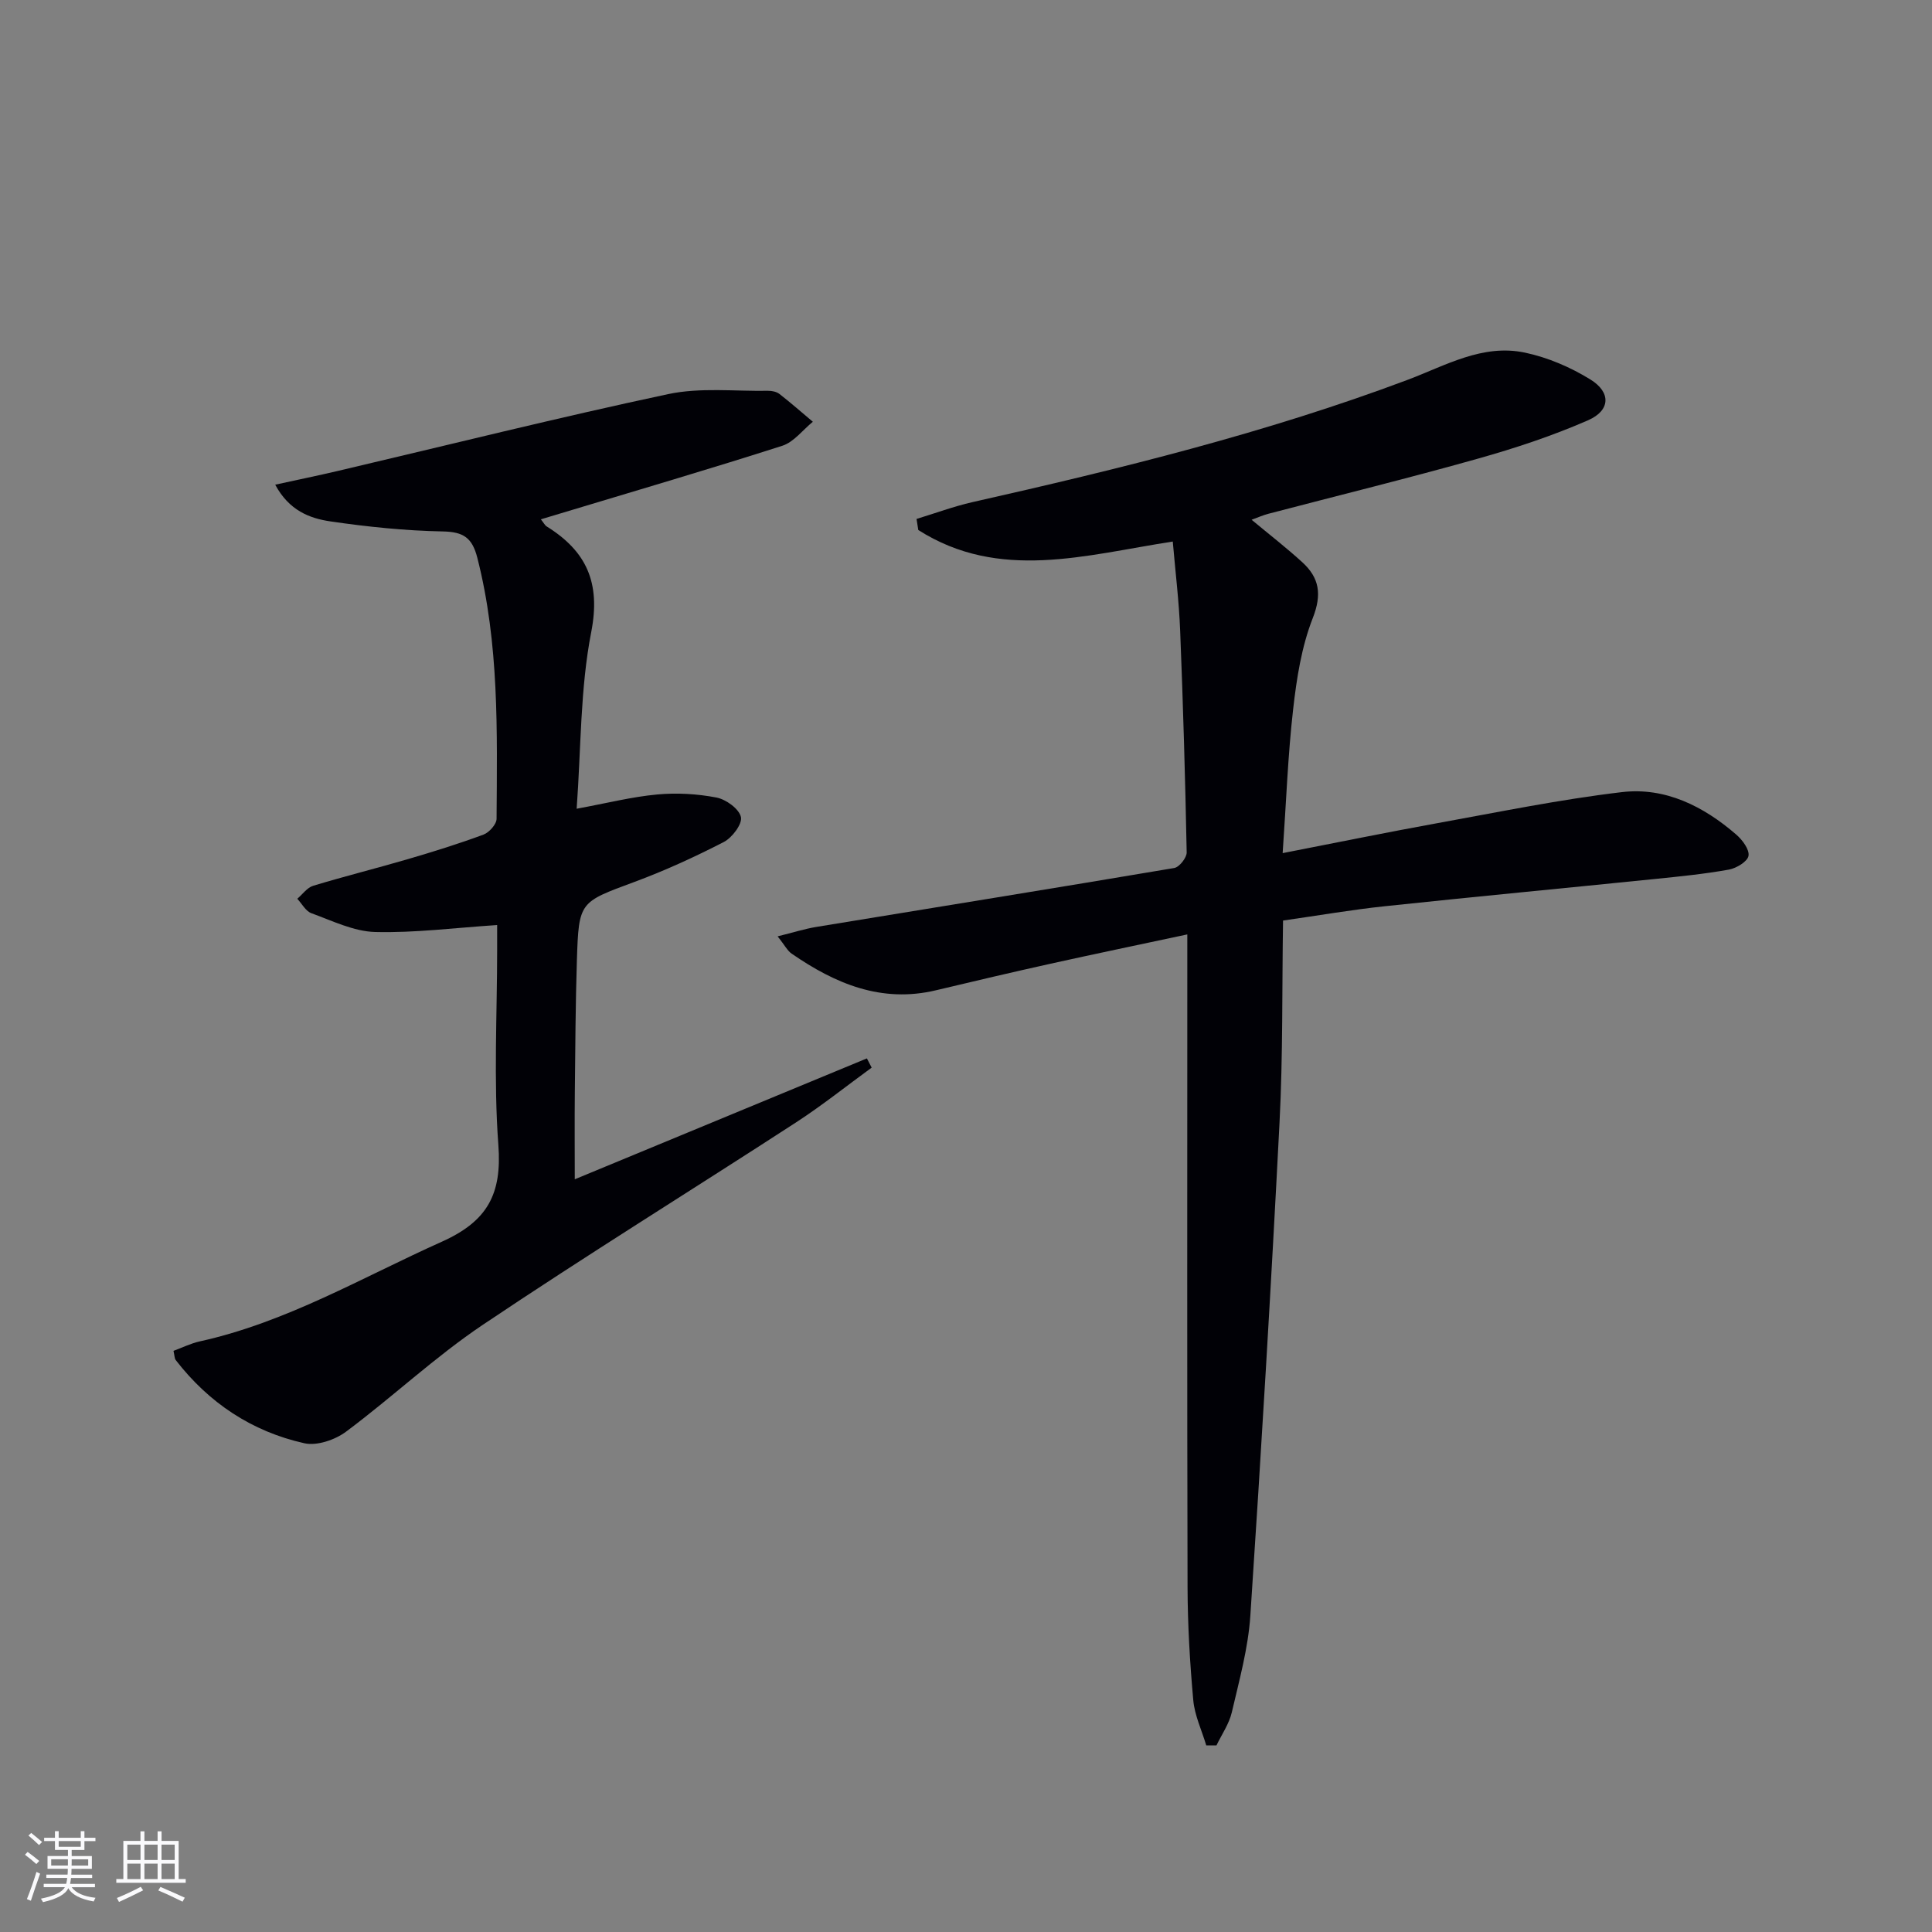
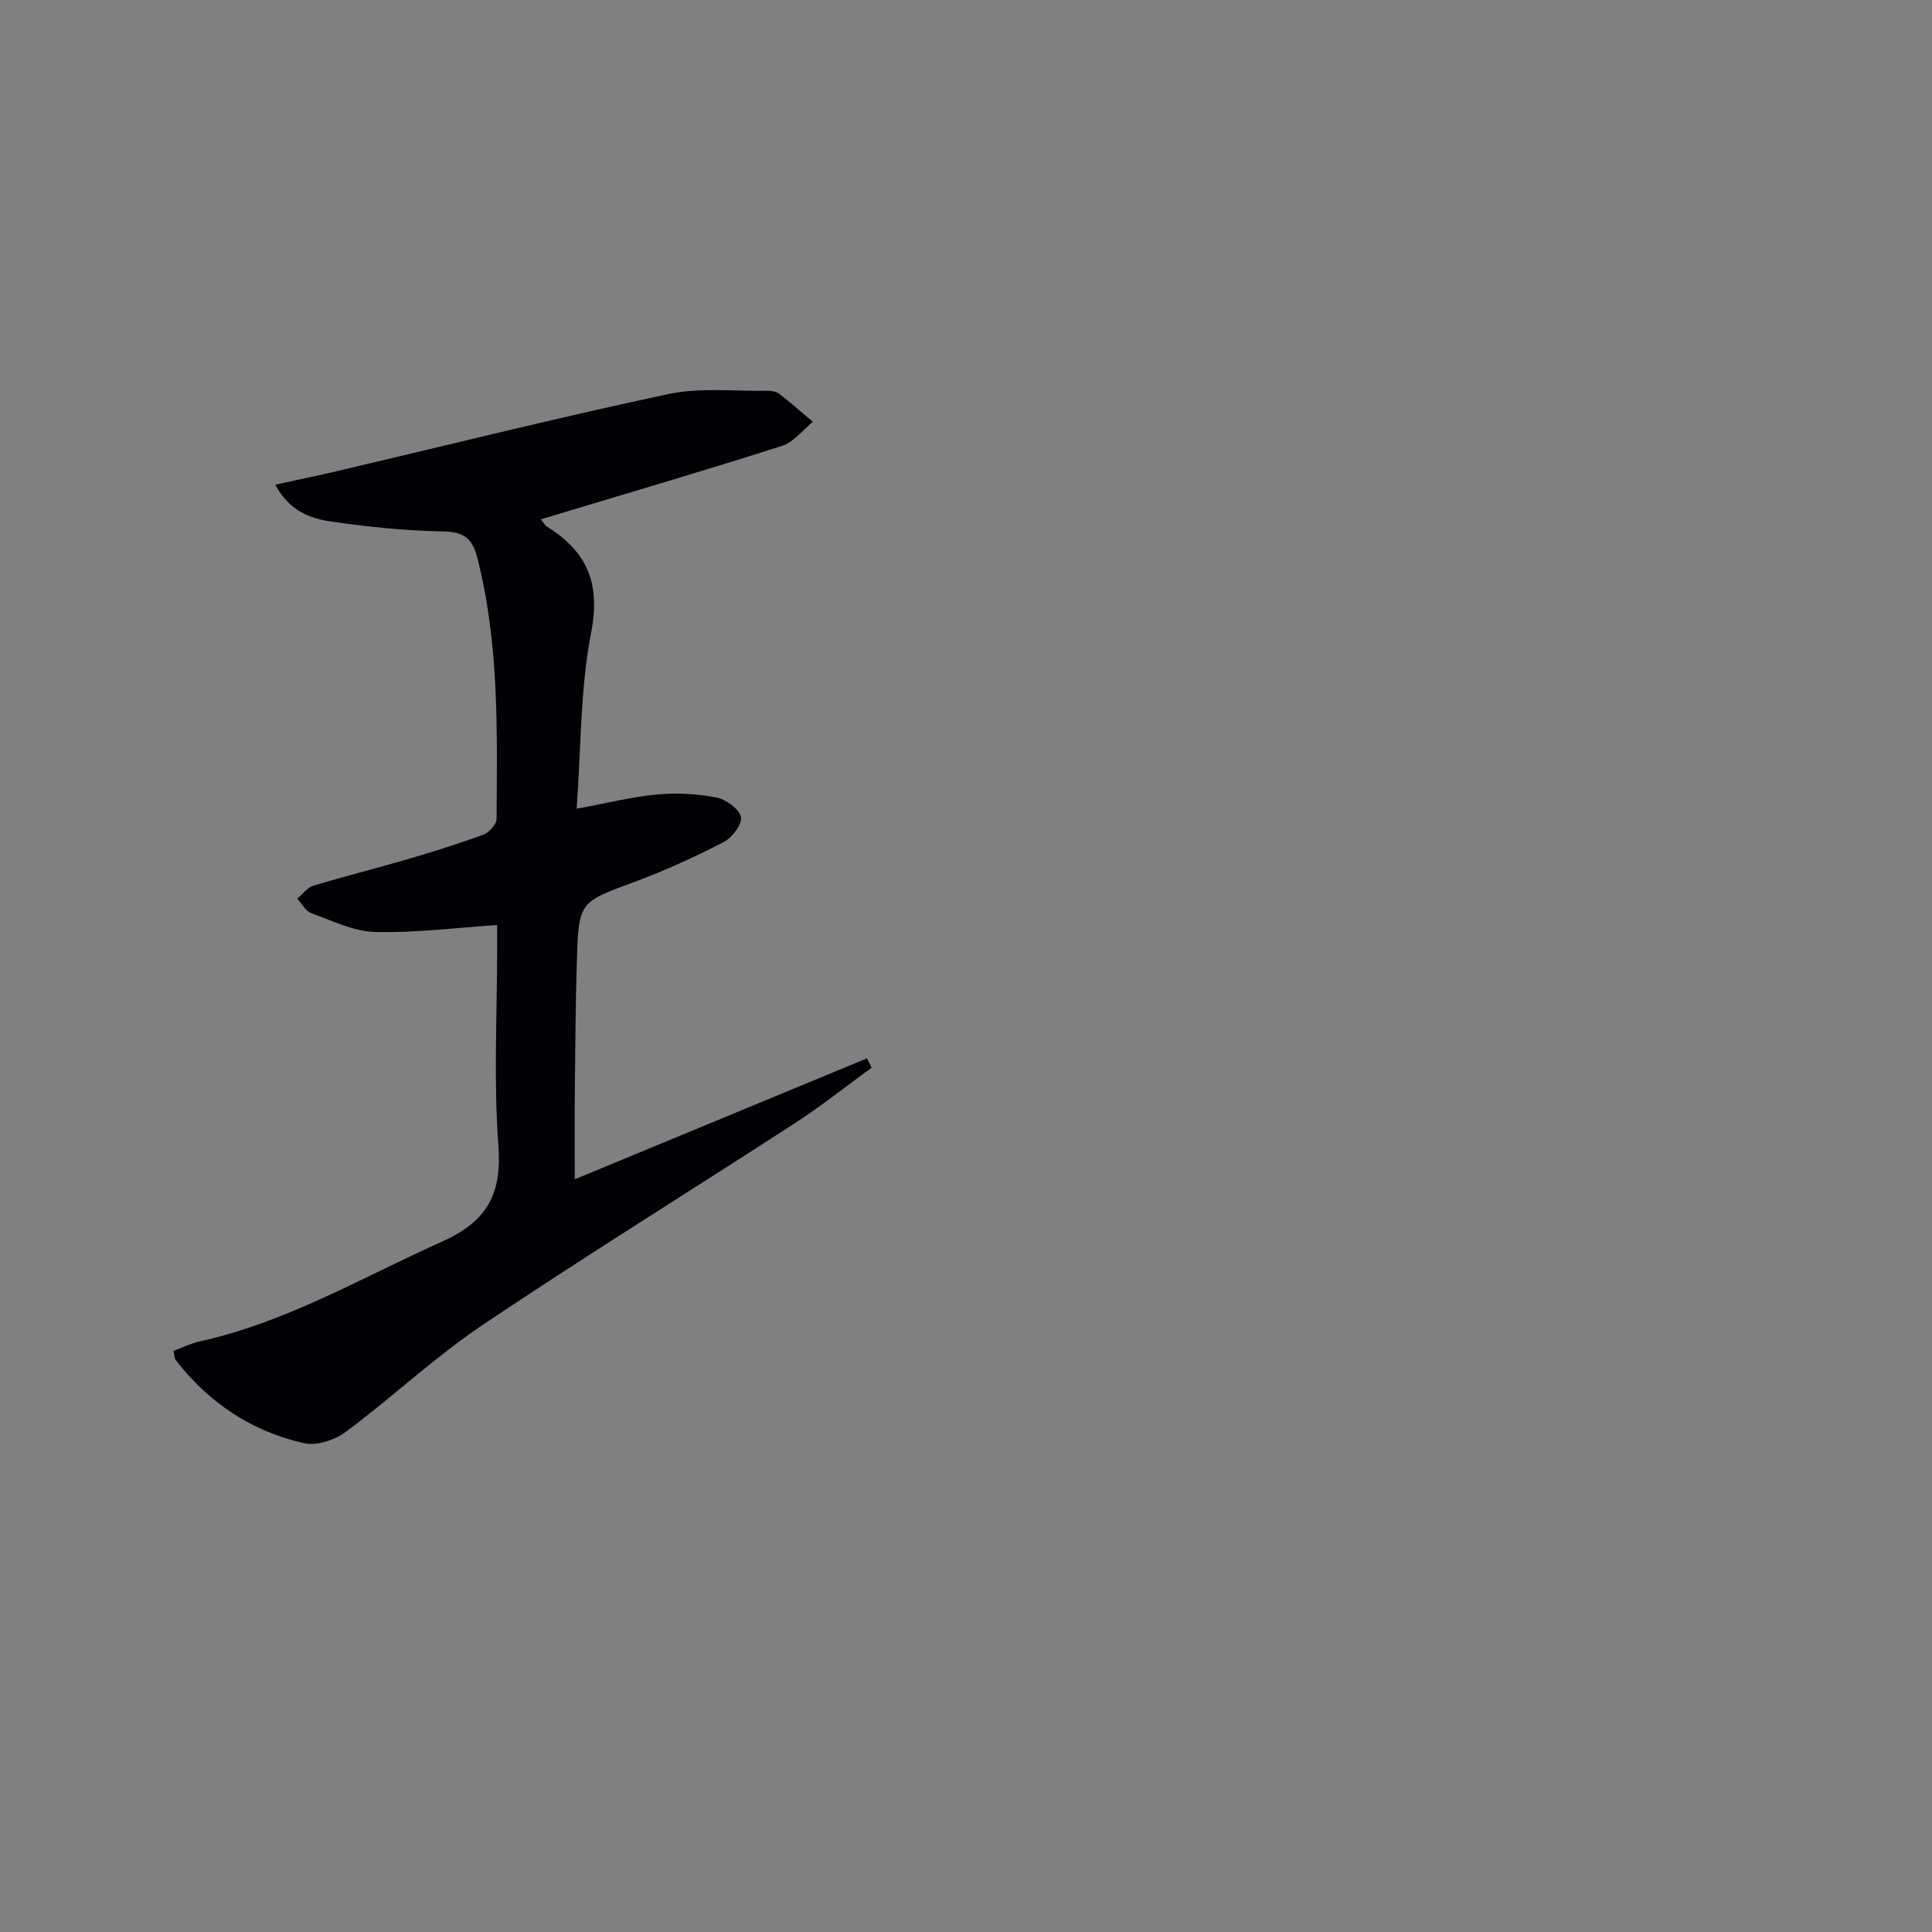
<svg xmlns="http://www.w3.org/2000/svg" enable-background="new 0 0 400 400" viewBox="0 0 400 400">
  <rect x="0" y="0" width="400" height="400" fill="#808080" stroke="none" />
-   <path d="m189.76 107.44c3.86-1.17 7.66-2.59 11.58-3.48 30.46-6.87 60.76-14.31 90.04-25.3 7.93-2.98 15.55-7.51 24.35-5.65 4.73 1 9.47 3.03 13.59 5.59 4.25 2.64 4.09 6.38-.48 8.39-7.39 3.24-15.14 5.8-22.93 7.99-14.38 4.05-28.89 7.61-43.34 11.4-1.06.28-2.07.73-3.44 1.23 3.7 3.08 7.22 5.8 10.49 8.79 3.55 3.24 4.1 6.66 2.17 11.58-2.32 5.92-3.34 12.49-4.06 18.87-1.09 9.54-1.43 19.16-2.17 29.78 11.35-2.21 21.69-4.33 32.07-6.21 12.7-2.3 25.37-4.91 38.17-6.42 8.99-1.06 16.9 2.93 23.67 8.79 1.27 1.1 2.76 3.09 2.54 4.4-.2 1.18-2.5 2.57-4.05 2.85-5.05.91-10.17 1.42-15.28 1.94-18.67 1.9-37.35 3.67-56.01 5.65-6.73.71-13.42 1.87-21.03 2.96-.22 14.03-.01 27.98-.73 41.88-1.75 34.03-3.78 68.05-6.04 102.05-.45 6.73-2.3 13.39-3.84 20.01-.56 2.39-2.08 4.56-3.17 6.83-.71 0-1.41 0-2.12 0-.93-3.13-2.41-6.2-2.69-9.39-.7-7.78-1.16-15.6-1.18-23.41-.11-42.83-.05-85.65-.05-128.48 0-1.96 0-3.93 0-6.62-9.86 2.11-19.08 4.02-28.28 6.06-7.93 1.76-15.83 3.61-23.73 5.5-11.31 2.71-20.89-1.36-29.91-7.58-.88-.6-1.41-1.71-2.9-3.58 3.19-.78 5.57-1.55 8.01-1.95 24.71-4.06 49.43-8.03 74.11-12.2 1.05-.18 2.59-2.13 2.57-3.23-.3-15.3-.74-30.61-1.35-45.9-.24-6.1-.99-12.17-1.53-18.46-18.1 2.79-35.92 8.29-52.69-2.39-.11-.75-.23-1.52-.36-2.29z" fill="#010106" />
-   <path d="m102.93 191.52c-8.75.57-17.02 1.65-25.26 1.44-4.44-.12-8.88-2.32-13.2-3.89-1.18-.43-1.96-1.96-2.92-2.99 1.09-.92 2.03-2.31 3.29-2.69 6.5-1.97 13.1-3.61 19.62-5.52 5.26-1.54 10.5-3.17 15.63-5.07 1.19-.44 2.72-2.15 2.72-3.28.12-18.12.56-36.25-3.99-54.06-1.06-4.13-2.87-5.35-7.13-5.43-7.77-.15-15.57-.95-23.28-2.08-4.3-.63-8.56-2.25-11.43-7.6 4.78-1.05 8.9-1.89 12.98-2.85 22.78-5.35 45.48-11.03 68.36-15.9 6.65-1.42 13.79-.57 20.71-.69.79-.01 1.75.19 2.35.66 2.36 1.84 4.62 3.82 6.91 5.75-2.09 1.7-3.93 4.2-6.32 4.97-15 4.81-30.12 9.24-45.2 13.79-1.51.46-3.02.91-4.79 1.44.61.76.83 1.24 1.2 1.47 8.23 5.12 11.22 11.62 9.23 21.86-2.3 11.78-2.1 24.05-3.02 36.59 6.29-1.16 11.44-2.47 16.66-2.95 4.05-.38 8.28-.14 12.28.63 1.98.38 4.68 2.33 5.07 4.03.33 1.43-1.81 4.28-3.55 5.18-6.02 3.1-12.22 5.94-18.57 8.29-11.29 4.19-11.45 4.01-11.84 16.15-.29 9.16-.33 18.32-.43 27.48-.06 5.94-.01 11.88-.01 17.91 20.09-8.32 40.29-16.67 60.48-25.03.33.64.66 1.28.99 1.91-5.19 3.78-10.23 7.81-15.61 11.31-21.62 14.04-43.56 27.6-64.95 41.97-9.89 6.65-18.67 14.94-28.26 22.09-2.28 1.7-6.03 2.98-8.64 2.4-10.87-2.43-19.78-8.36-26.63-17.23-.26-.34-.23-.91-.46-1.9 1.82-.67 3.58-1.55 5.44-1.96 17.92-3.95 33.59-13.23 50.1-20.63 9.51-4.26 12.48-9.91 11.72-20.04-1-13.42-.25-26.97-.25-40.47 0-1.82 0-3.62 0-5.06z" fill="#010106" />
+   <path d="m102.93 191.52c-8.75.57-17.02 1.65-25.26 1.44-4.44-.12-8.88-2.32-13.2-3.89-1.18-.43-1.96-1.96-2.92-2.99 1.09-.92 2.03-2.31 3.29-2.69 6.5-1.97 13.1-3.61 19.62-5.52 5.26-1.54 10.5-3.17 15.63-5.07 1.19-.44 2.72-2.15 2.72-3.28.12-18.12.56-36.25-3.99-54.06-1.06-4.13-2.87-5.35-7.13-5.43-7.77-.15-15.57-.95-23.28-2.08-4.3-.63-8.56-2.25-11.43-7.6 4.78-1.05 8.9-1.89 12.98-2.85 22.78-5.35 45.48-11.03 68.36-15.9 6.65-1.42 13.79-.57 20.71-.69.79-.01 1.75.19 2.35.66 2.36 1.84 4.62 3.82 6.91 5.75-2.09 1.7-3.93 4.2-6.32 4.97-15 4.81-30.12 9.24-45.2 13.79-1.51.46-3.02.91-4.79 1.44.61.76.83 1.24 1.2 1.47 8.23 5.12 11.22 11.62 9.23 21.86-2.3 11.78-2.1 24.05-3.02 36.59 6.29-1.16 11.44-2.47 16.66-2.95 4.05-.38 8.28-.14 12.28.63 1.98.38 4.68 2.33 5.07 4.03.33 1.43-1.81 4.28-3.55 5.18-6.02 3.1-12.22 5.94-18.57 8.29-11.29 4.19-11.45 4.01-11.84 16.15-.29 9.16-.33 18.32-.43 27.48-.06 5.94-.01 11.88-.01 17.91 20.09-8.32 40.29-16.67 60.48-25.03.33.64.66 1.28.99 1.91-5.19 3.78-10.23 7.81-15.61 11.31-21.62 14.04-43.56 27.6-64.95 41.97-9.89 6.65-18.67 14.94-28.26 22.09-2.28 1.7-6.03 2.98-8.64 2.4-10.87-2.43-19.78-8.36-26.63-17.23-.26-.34-.23-.91-.46-1.9 1.82-.67 3.58-1.55 5.44-1.96 17.92-3.95 33.59-13.23 50.1-20.63 9.51-4.26 12.48-9.91 11.72-20.04-1-13.42-.25-26.97-.25-40.47 0-1.82 0-3.62 0-5.06" fill="#010106" />
  <g fill="#fafafc">
-     <path d="m5.17 384 .55-.58c.85.61 1.65 1.24 2.4 1.87l-.59.64c-.83-.73-1.62-1.38-2.36-1.93m1.22 9.53-.82-.34c.71-1.76 1.37-3.64 1.98-5.63.24.13.5.25.76.36-.6 1.67-1.24 3.54-1.92 5.61m-.5-13.5.57-.54c.56.44 1.31 1.06 2.26 1.87l-.64.64c-.68-.66-1.41-1.32-2.19-1.97m3.25.46h2.24v-1.36h.77v1.36h4.57v-1.36h.76v1.36h2.28v.69h-2.28v1.84h-2.64v1.26h4.18v2.64h-4.21c0 .45-.02.86-.05 1.21h4.32v.69h-4.38c-.04.34-.1.75-.19 1.22h5.15v.69h-4.82c.87 1.19 2.51 1.92 4.93 2.19-.17.32-.3.57-.37.76-2.77-.49-4.52-1.41-5.26-2.76-.56 1.26-2.3 2.23-5.24 2.9-.12-.24-.26-.48-.43-.72 2.73-.55 4.38-1.34 4.96-2.38h-4.38v-.69h4.65c.1-.38.17-.79.21-1.22h-4.32v-.69h4.4c.03-.34.05-.75.05-1.21h-4.2v-2.64h4.23v-1.26h-2.69v-1.84h-2.24zm1.46 4.46v1.29h3.45c.01-.4.02-.57.01-.53v-.32-.45h-3.46zm1.55-2.59h4.57v-1.19h-4.57zm6.11 2.59h-3.42v.77c-.01.19-.01.37-.02.53h3.44z" />
-     <path d="m32.63 379.16h.82v1.98h3.54v7.89h1.46v.78h-14.37v-.78h1.46v-7.89h3.54v-1.98h.82v1.98h2.73zm-3.49 11.48.5.73c-1.61.82-3.28 1.63-5 2.41-.13-.27-.28-.55-.44-.82 1.75-.72 3.4-1.49 4.94-2.32m-2.78-5.55h2.73v-3.18h-2.73zm0 3.95h2.73v-3.2h-2.73zm3.54-3.95h2.73v-3.18h-2.73zm0 3.95h2.73v-3.2h-2.73zm7.89 4.68c-1.84-.92-3.51-1.7-5.02-2.32l.45-.73c1.89.8 3.57 1.55 5.04 2.23zm-1.62-11.81h-2.73v3.18h2.73zm-2.73 7.13h2.73v-3.2h-2.73z" />
-   </g>
+     </g>
</svg>